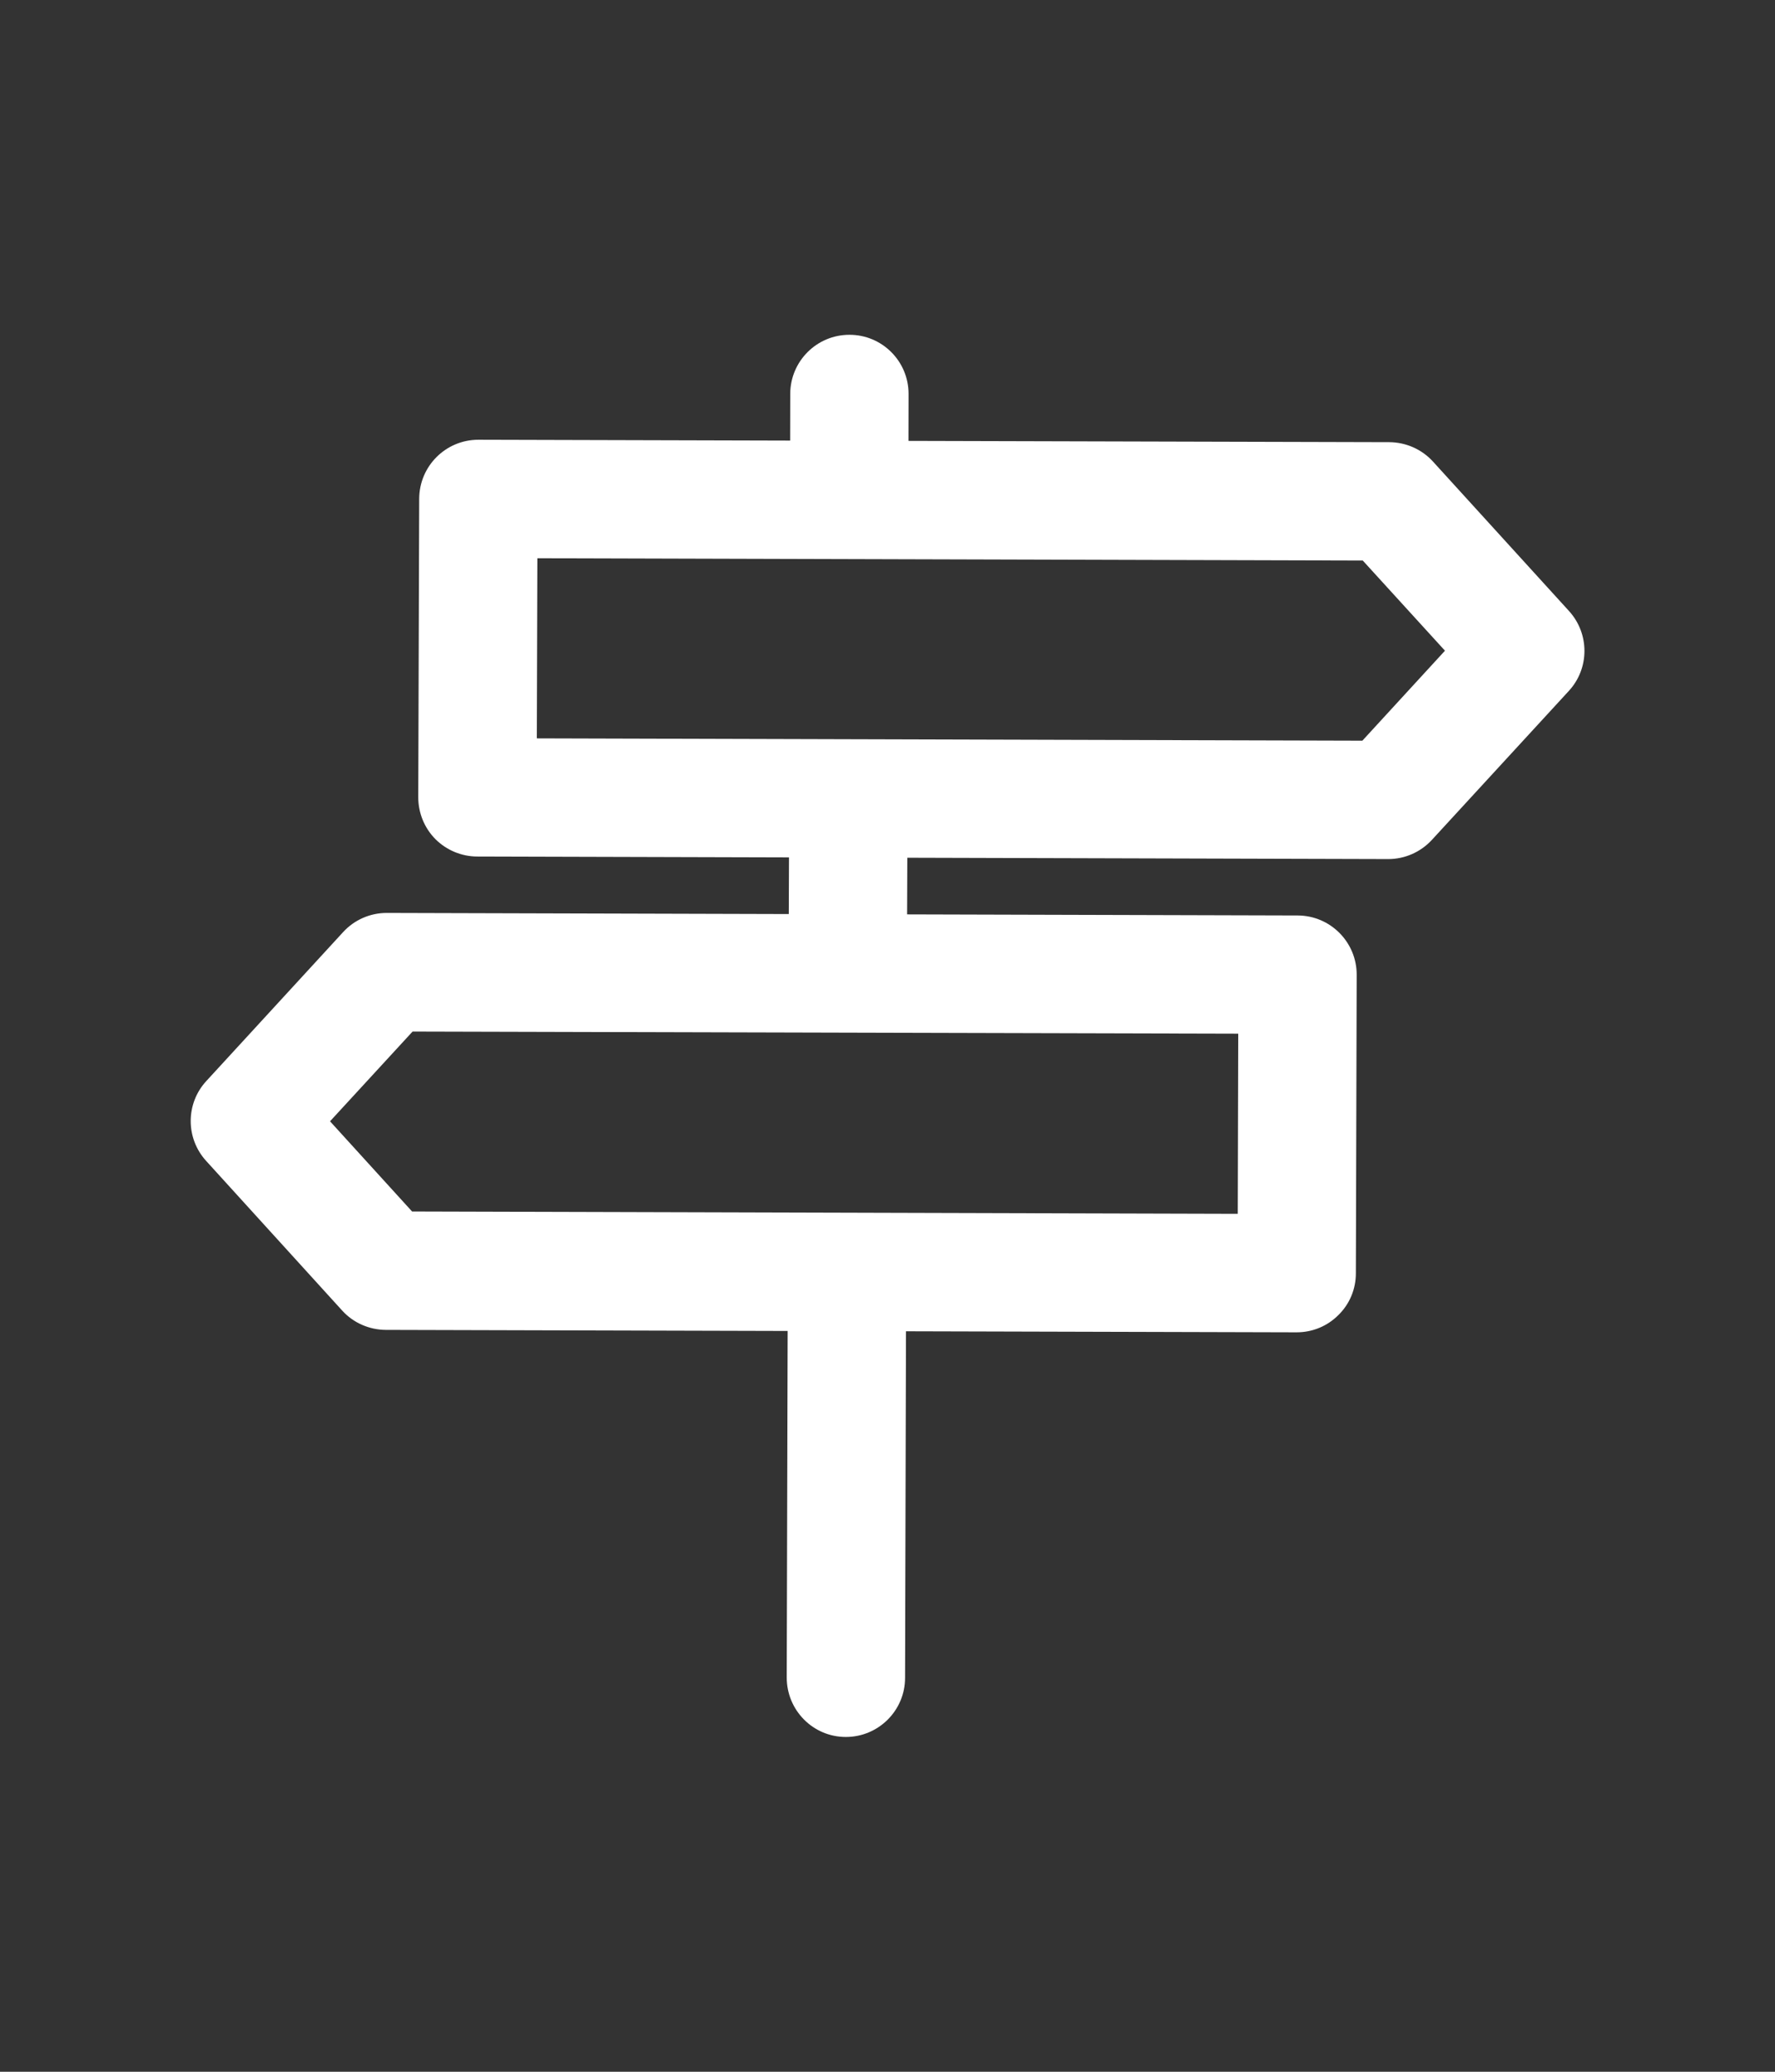
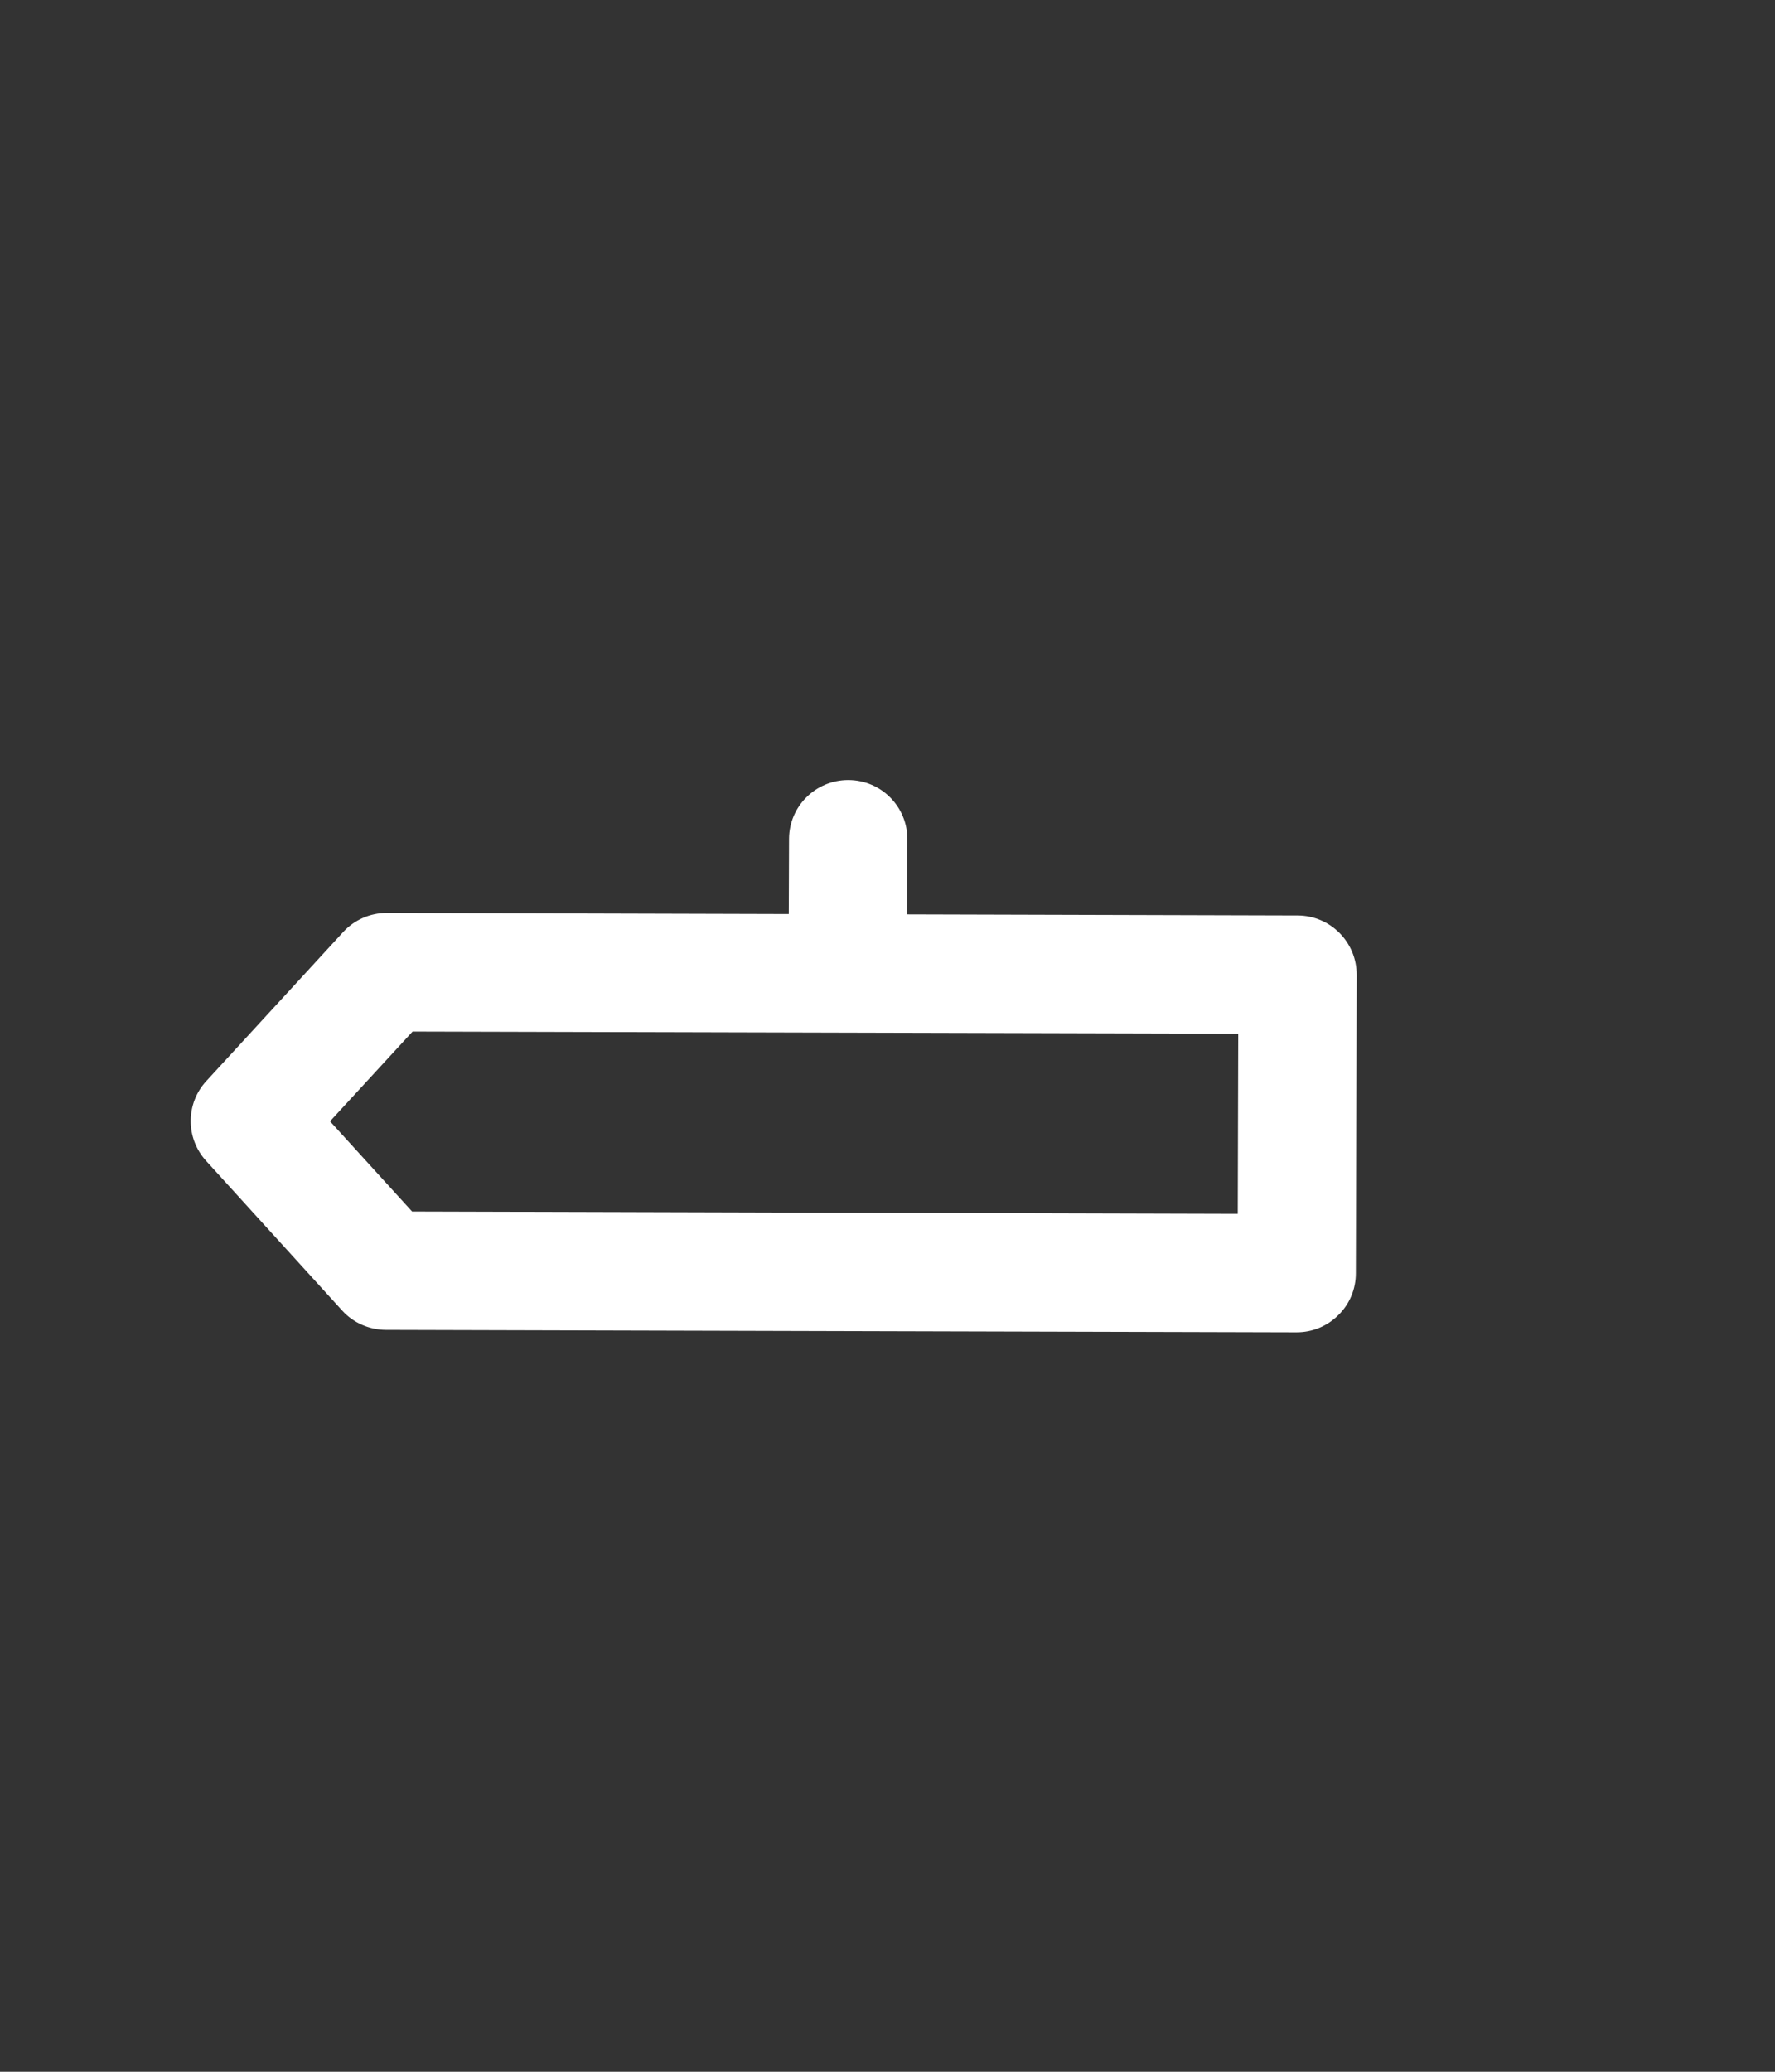
<svg xmlns="http://www.w3.org/2000/svg" enable-background="new -3.223 -5.656 30 35" height="35" viewBox="-3.223 -5.656 30 35" width="30">
  <rect x="-3.223" y="-5.656" width="30" height="35" fill="#333333" stroke="none" />
  <g fill="#fff">
-     <path d="m20.24 8.857h-.002l-15.394-.043c-.266 0-.52-.107-.707-.293-.188-.189-.291-.445-.291-.709l.016-5.041c.002-.553.449-.998 1-.998h.004l15.393.041c.279.002.547.119.736.326l2.301 2.527c.348.383.348.969-.004 1.35l-2.314 2.516c-.191.207-.458.324-.738.324zm-14.39-2.039 13.953.039 1.396-1.52-1.389-1.523-13.951-.039z" />
    <path d="m18.693 16.852h-.002l-15.394-.041c-.281-.002-.549-.119-.738-.328l-2.299-2.528c-.348-.383-.346-.969.004-1.348l2.312-2.516c.189-.207.457-.324.736-.324h.004l15.395.043c.551.002.998.451.996 1.004l-.014 5.043c0 .264-.105.518-.295.703-.187.188-.439.292-.705.292zm-14.951-2.041 13.955.039.008-3.043-13.955-.036-1.395 1.516z" />
-     <path d="m11.074 23.688h-.002c-.553 0-.998-.451-.998-1.004l.018-6.791c.002-.551.449-.996 1-.996h.004c.551.002.998.449.996 1.002l-.018 6.791c0 .55-.449.998-1 .998z" />
-     <path d="m11.131 3.059c-.553-.002-1-.449-1-1.002l.002-1.059c.002-.553.449-.998 1-.998h.002c.553 0 1 .449.998 1.002l-.002 1.059c0 .55-.447.998-1 .998z" />
    <path d="m11.107 11.184s-.002 0-.004 0c-.551-.002-.998-.451-.996-1.004l.006-1.664c.002-.551.449-.994 1-.994h.004c.553.002.998.449.996 1.002l-.006 1.664c-.002.55-.449.996-1 .996z" />
  </g>
</svg>